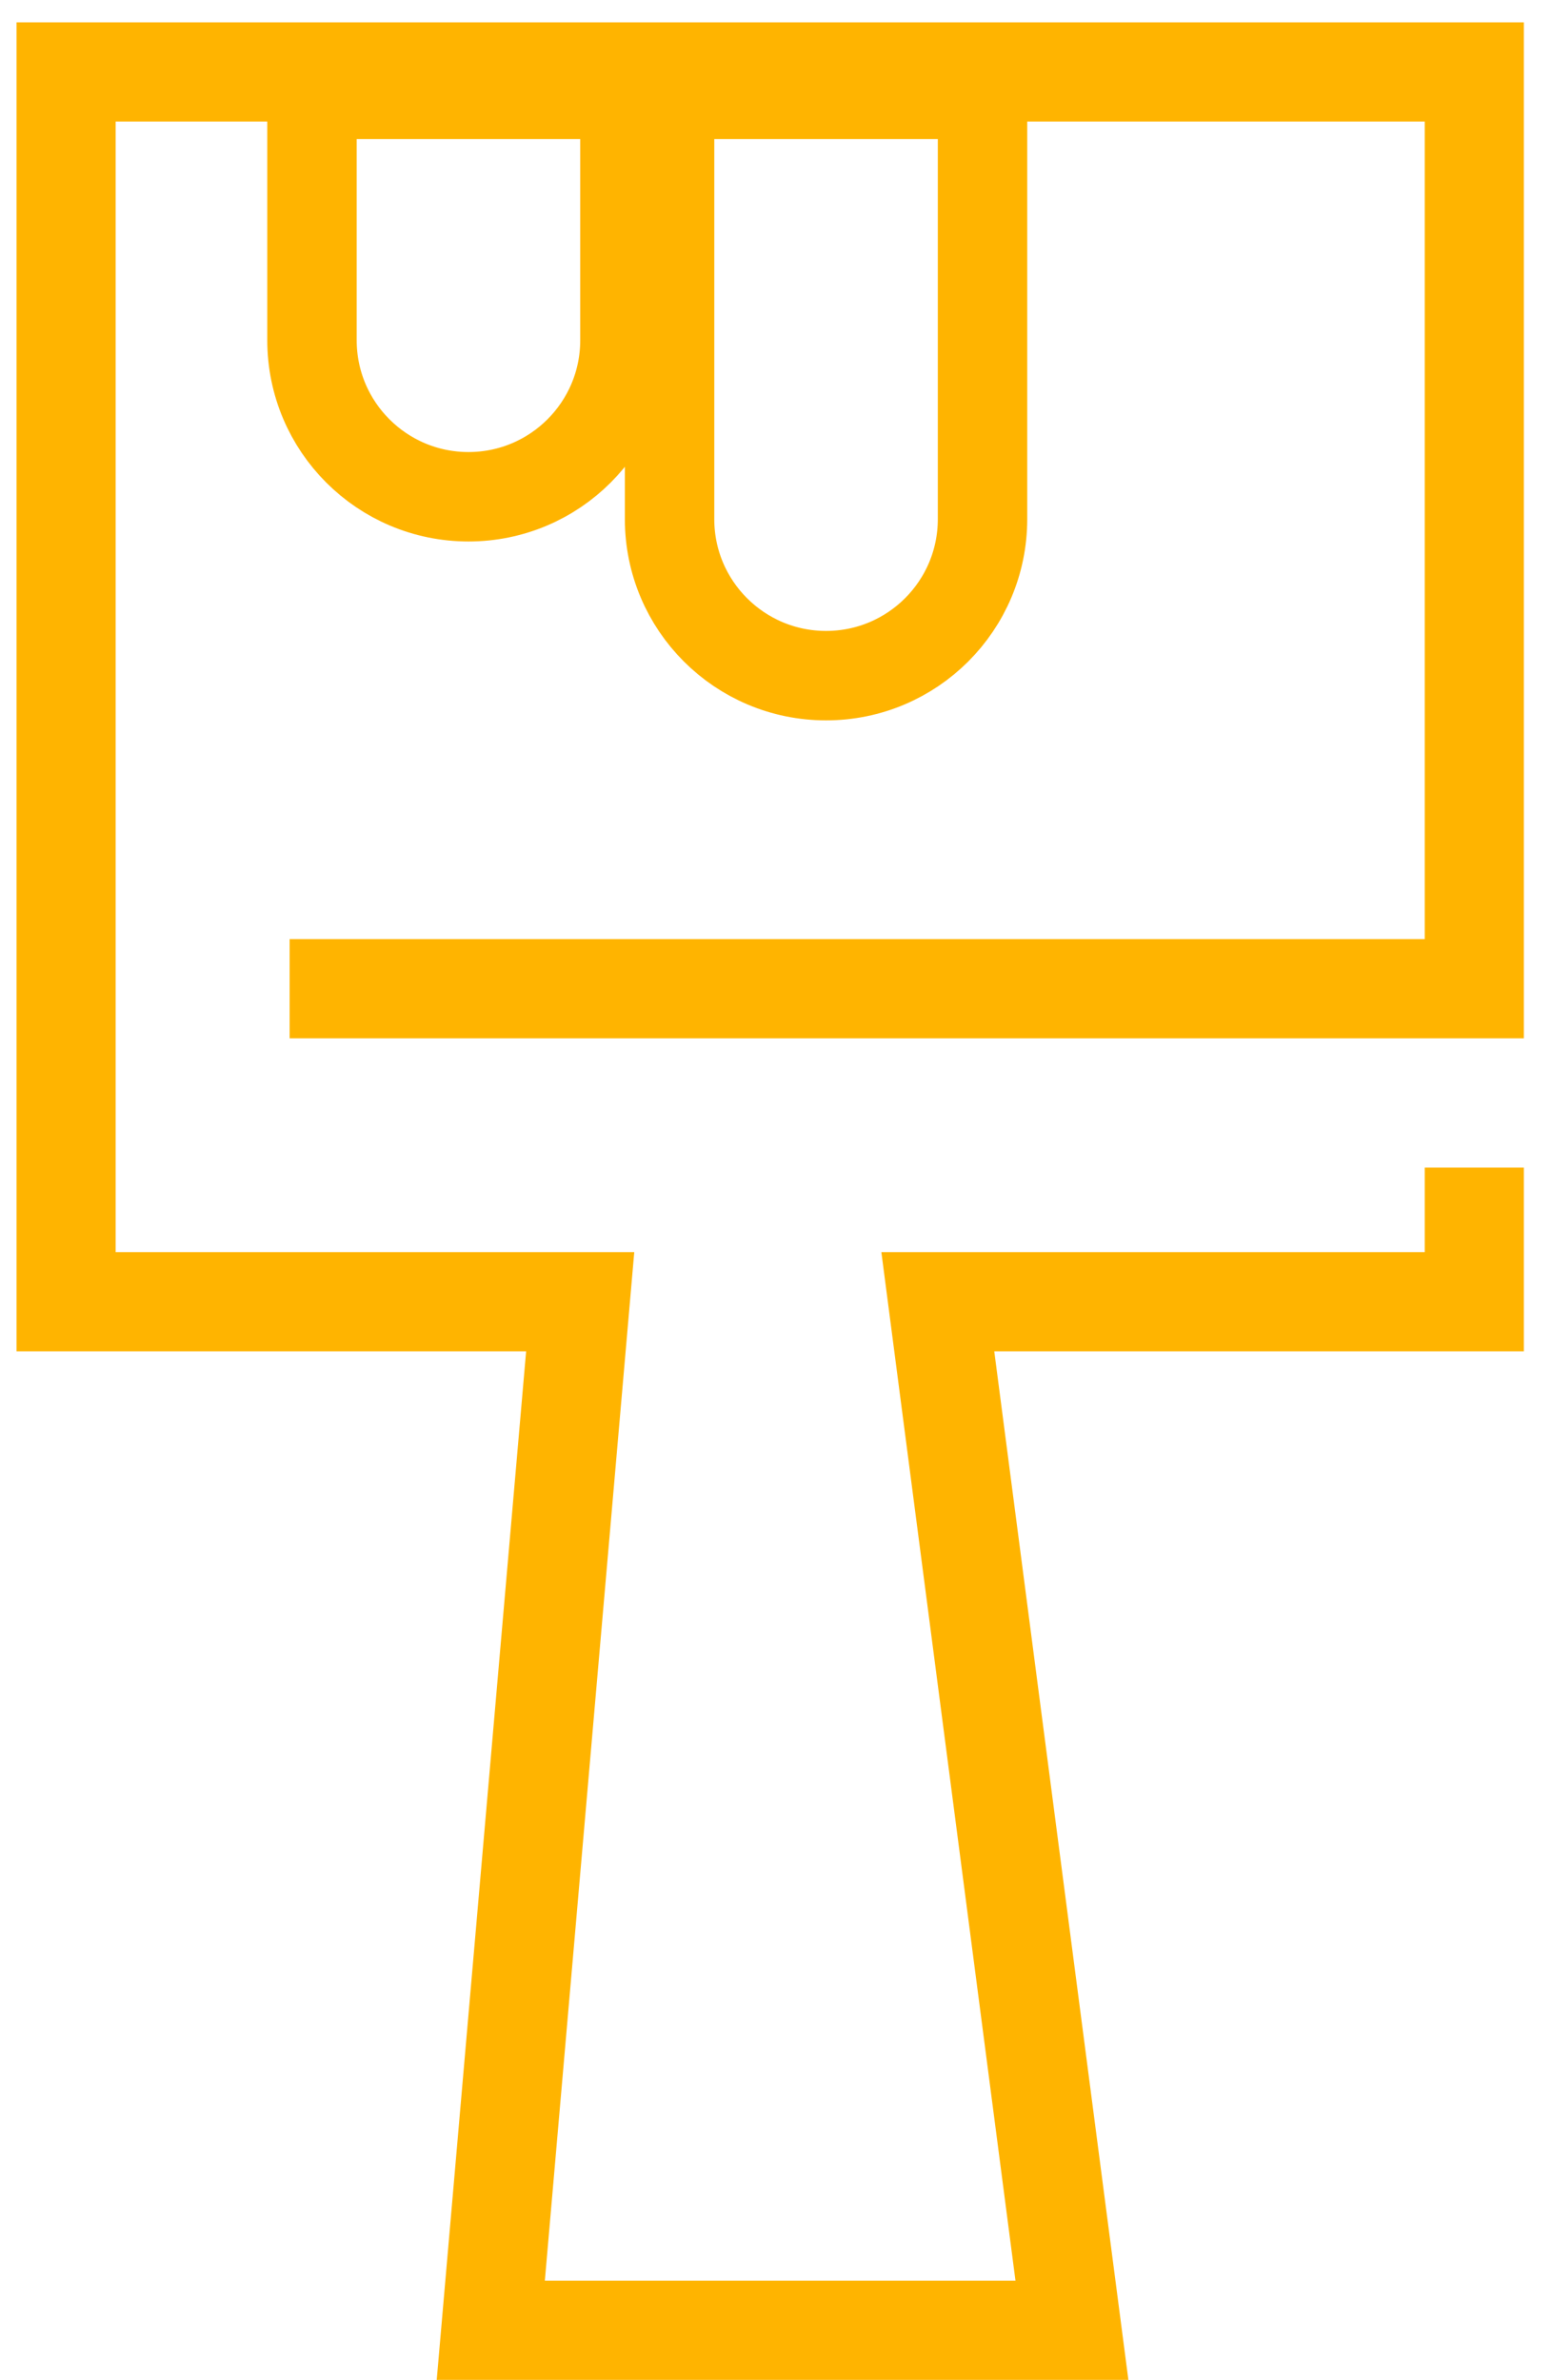
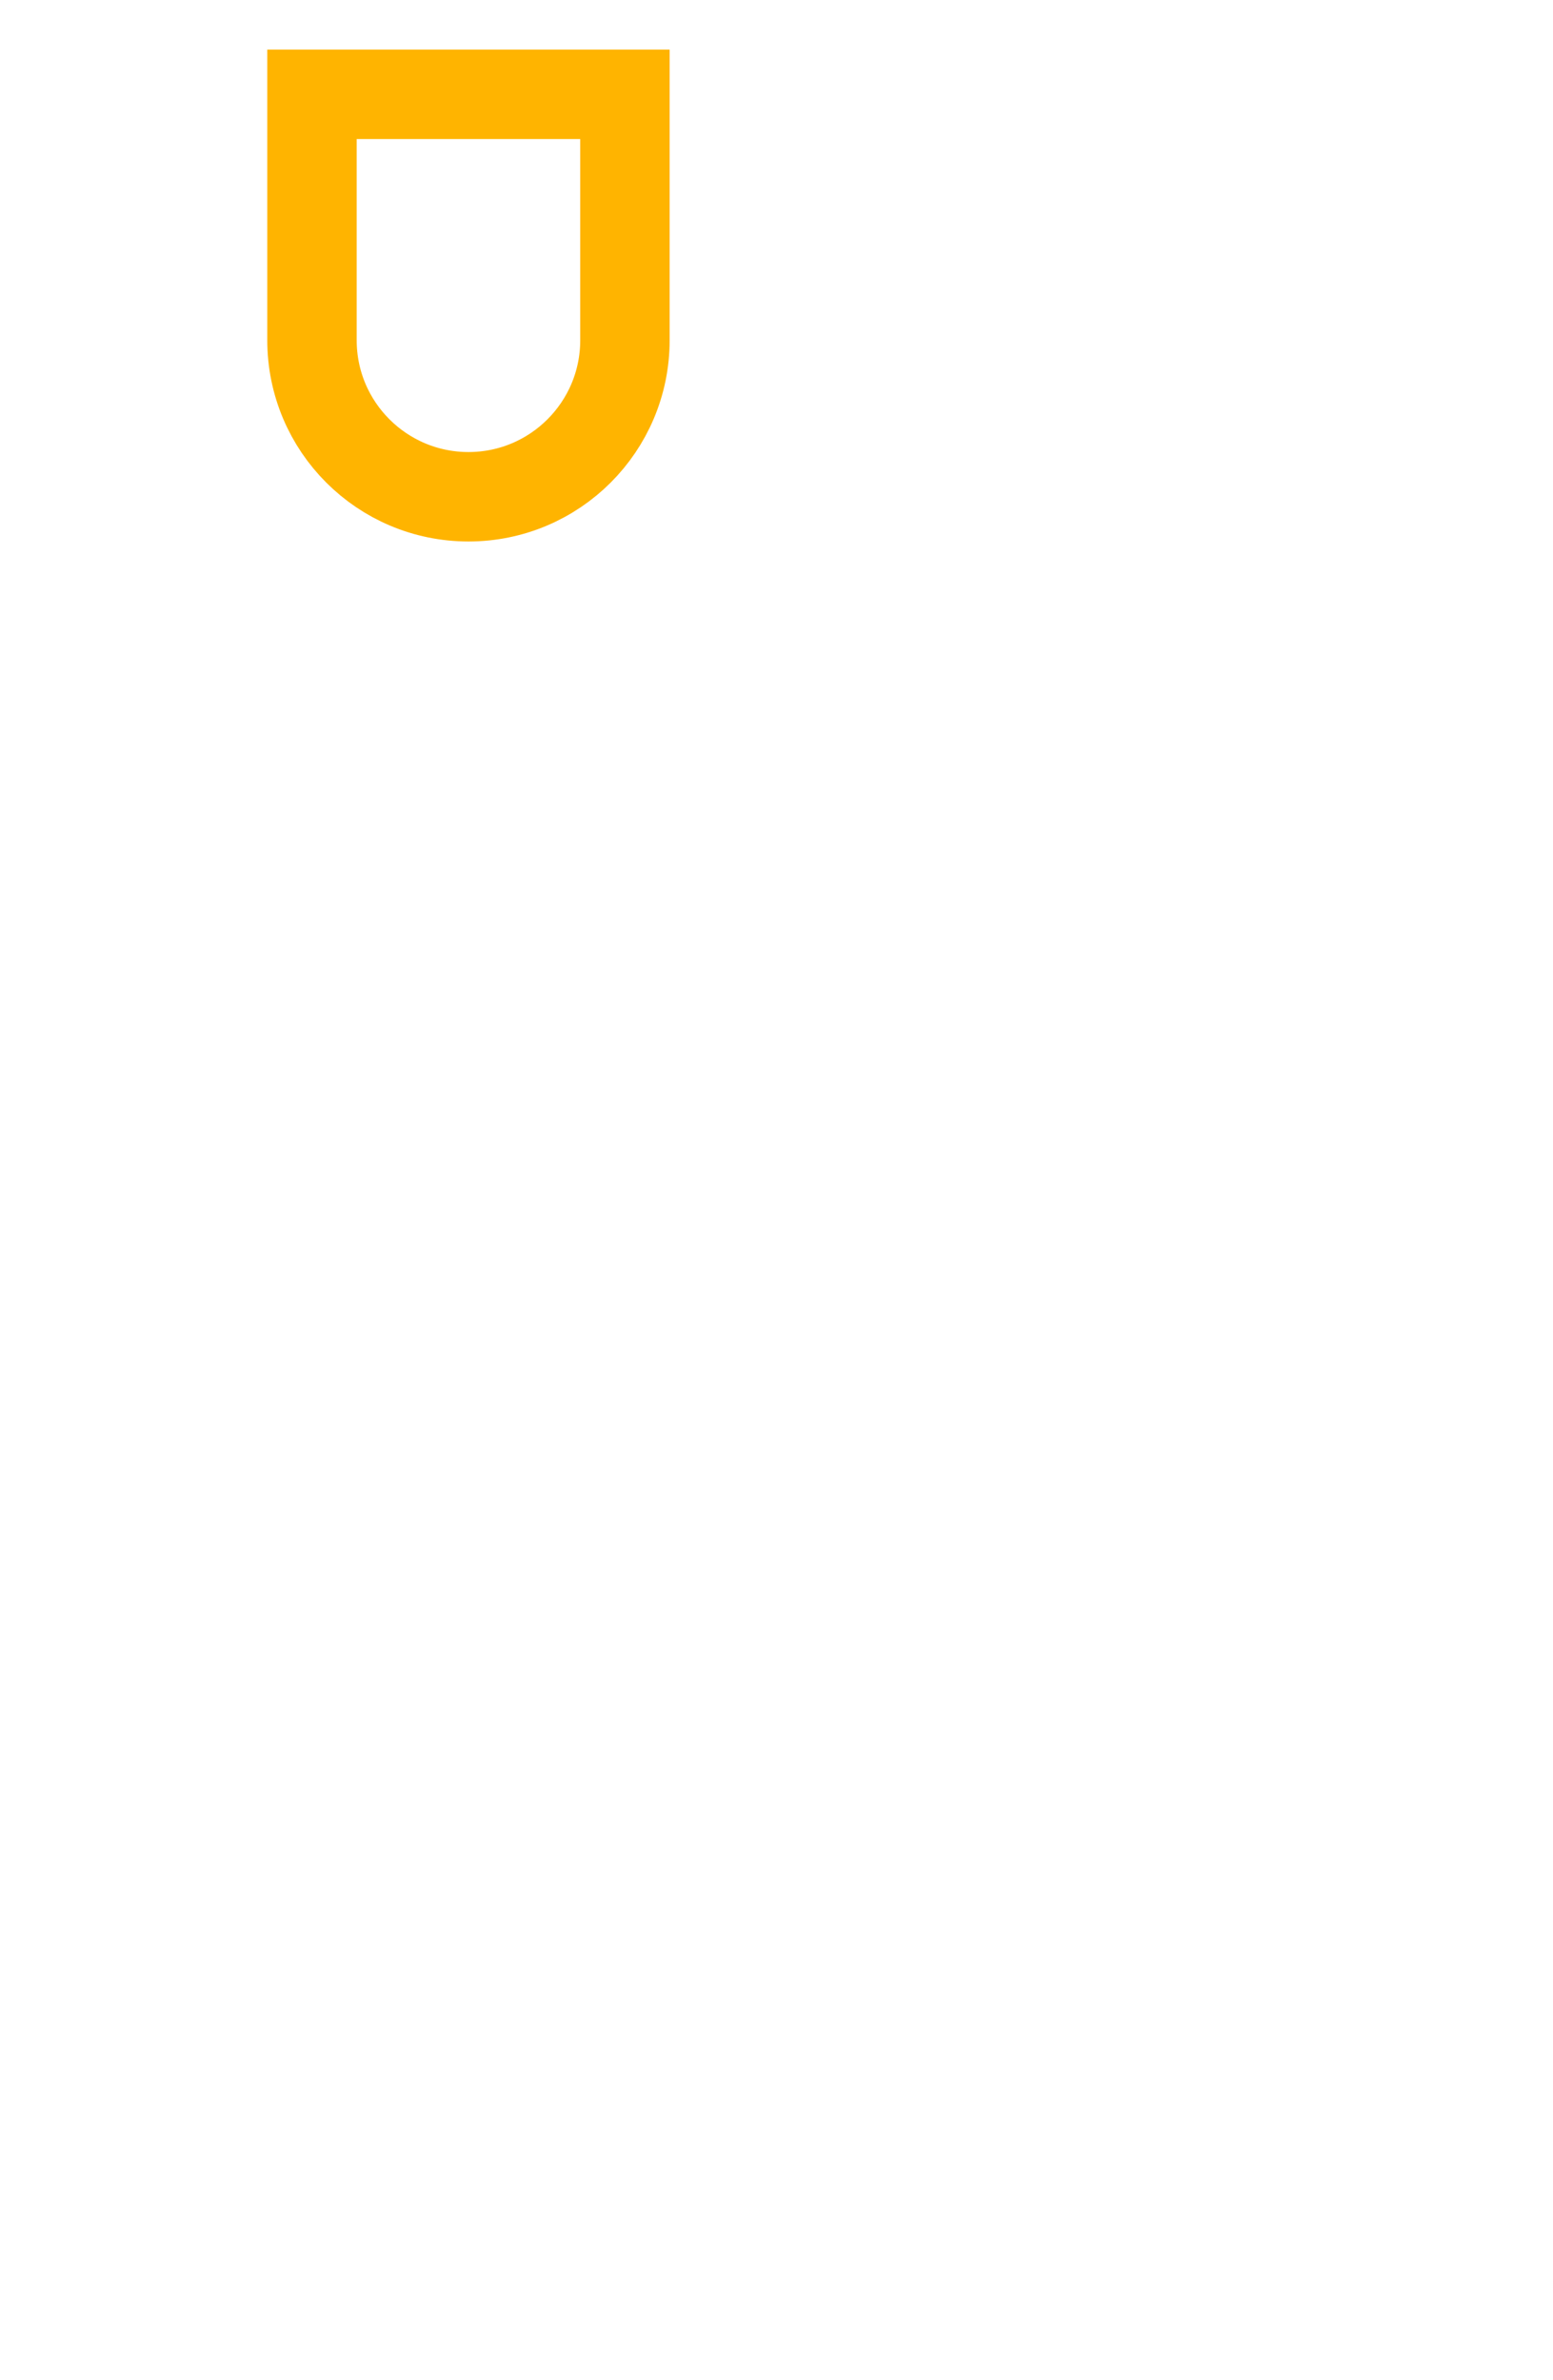
<svg xmlns="http://www.w3.org/2000/svg" width="47" height="72" viewBox="0 0 47 72" fill="none">
-   <path d="M8.765 29.912H44.618V2.177H2V39.382H17.559L14.853 70.5H32.441L28.382 39.382H44.618V35.324" stroke="#FFB400" stroke-width="3" />
  <path d="M18.913 2.853L18.913 10.294C18.913 12.909 16.793 15.029 14.178 15.029C11.562 15.029 9.442 12.909 9.442 10.294L9.442 2.853L18.913 2.853Z" stroke="#FFB400" stroke-width="2.706" />
-   <path d="M29.735 2.853L29.735 15.706C29.735 18.321 27.615 20.441 25 20.441C22.384 20.441 20.264 18.321 20.264 15.706L20.264 2.853L29.735 2.853Z" stroke="#FFB400" stroke-width="2.706" />
</svg>